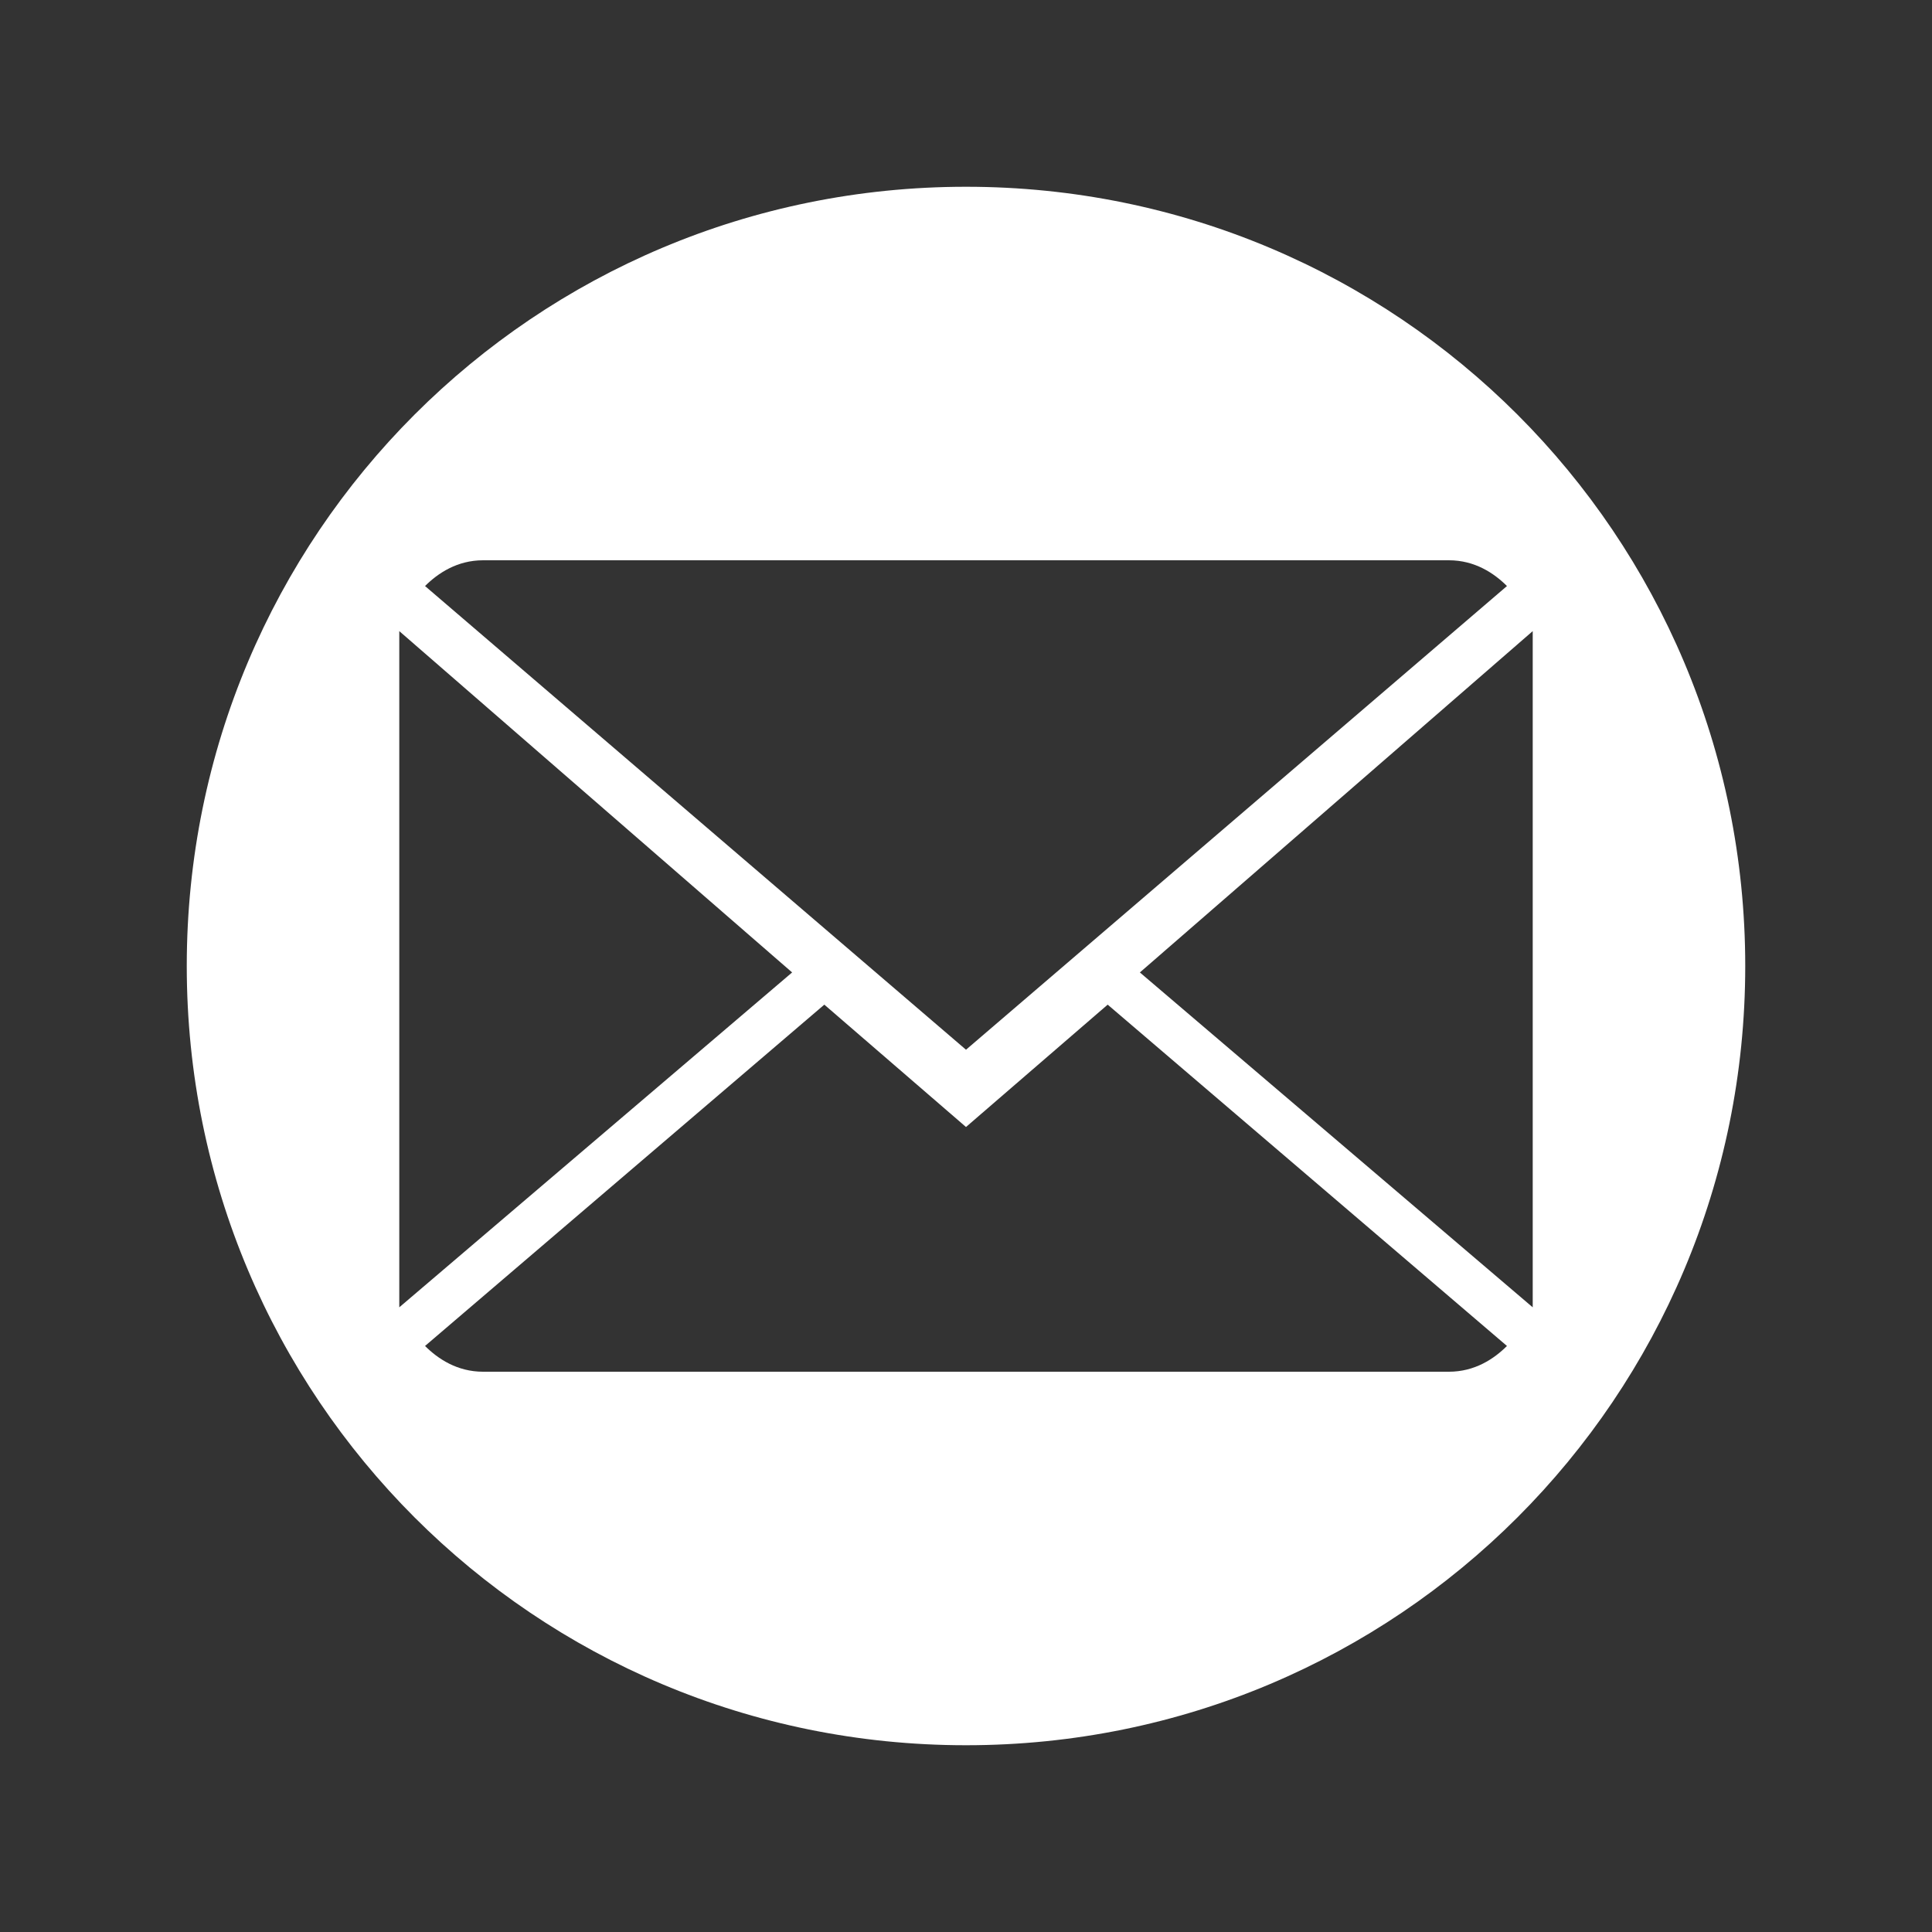
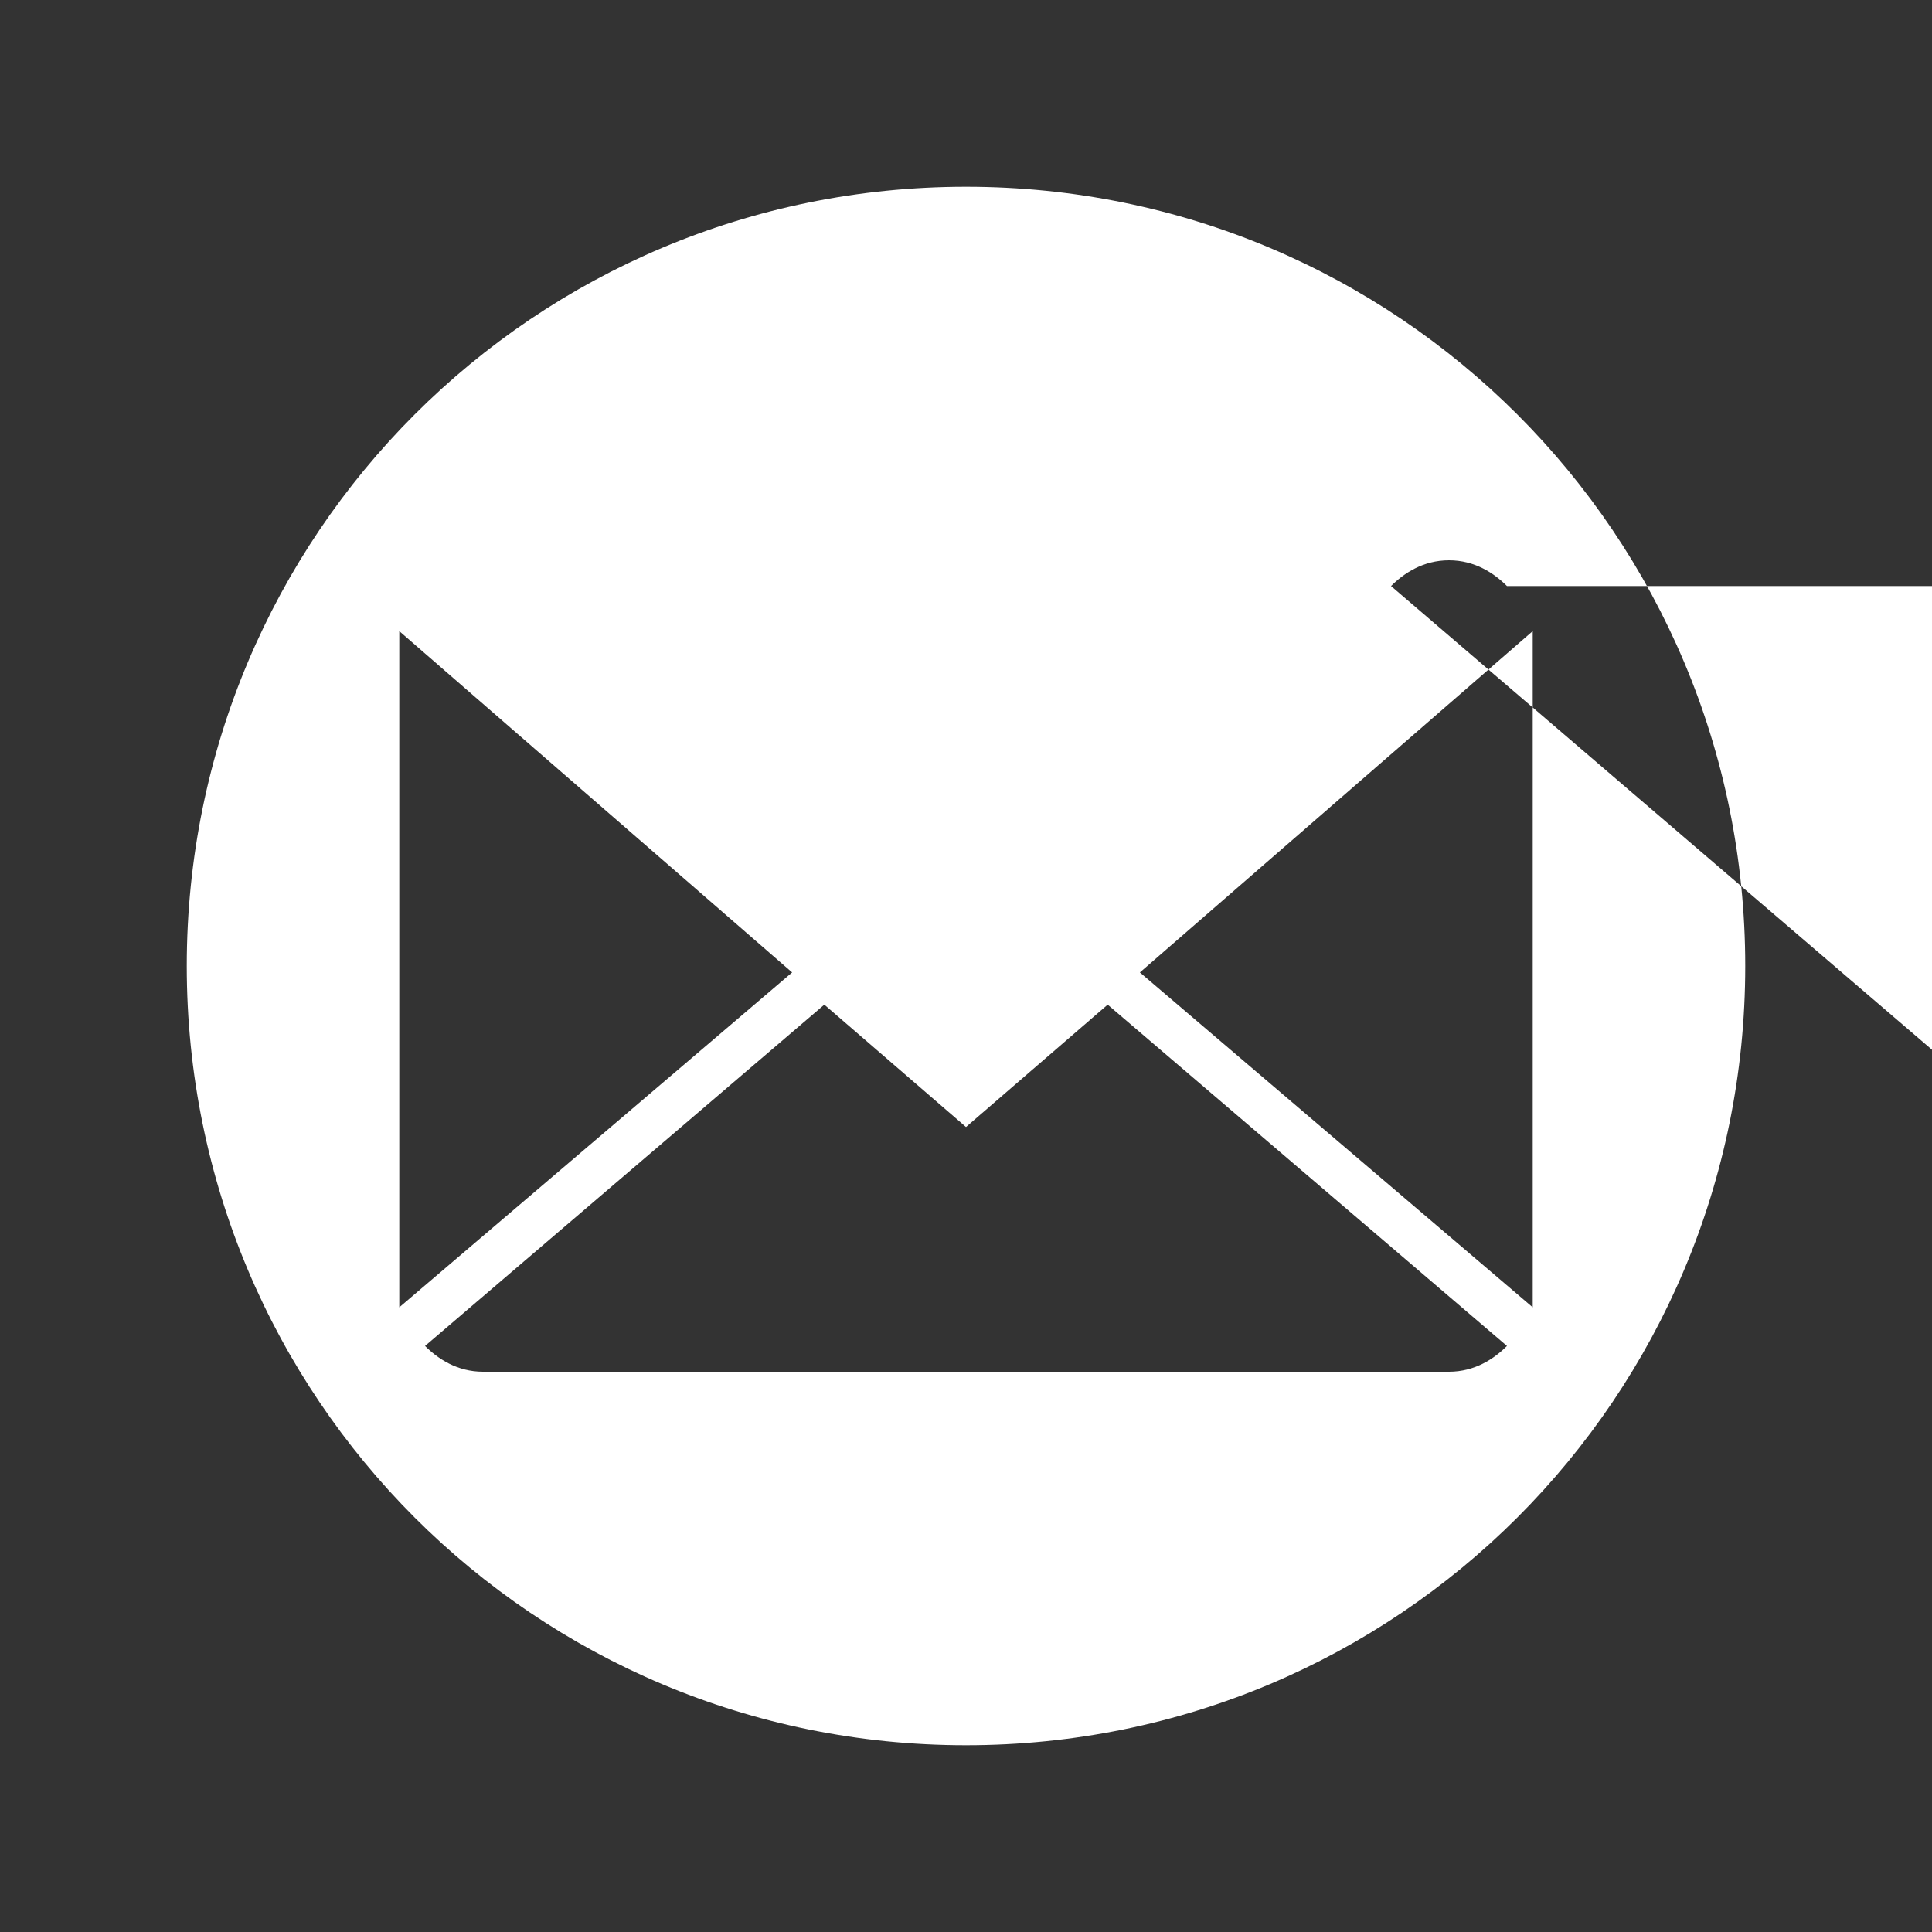
<svg xmlns="http://www.w3.org/2000/svg" xml:space="preserve" width="300px" height="300px" version="1.1" shape-rendering="geometricPrecision" text-rendering="geometricPrecision" image-rendering="optimizeQuality" fill-rule="evenodd" clip-rule="evenodd" viewBox="0 0 300 300">
  <rect x="0" y="0" width="300" height="300" fill="#333333" stroke="none" />
  <g>
-     <path fill="#FFFFFF" d="M150 29c67,0 121,54 121,121 0,67 -54,121 -121,121 -67,0 -121,-54 -121,-121 0,-67 54,-121 121,-121zm0 146l-22 -19 -62 53c2,2 5,4 9,4l150 0c4,0 7,-2 9,-4l-62 -53 -22 19zm84 -84c-2,-2 -5,-4 -9,-4l-150 0c-4,0 -7,2 -9,4l84 72 84 -72zm-172 7l0 105 61 -52 -61 -53zm115 53l61 52 0 -105 -61 53z" />
+     <path fill="#FFFFFF" d="M150 29c67,0 121,54 121,121 0,67 -54,121 -121,121 -67,0 -121,-54 -121,-121 0,-67 54,-121 121,-121zm0 146l-22 -19 -62 53c2,2 5,4 9,4l150 0c4,0 7,-2 9,-4l-62 -53 -22 19zm84 -84c-2,-2 -5,-4 -9,-4c-4,0 -7,2 -9,4l84 72 84 -72zm-172 7l0 105 61 -52 -61 -53zm115 53l61 52 0 -105 -61 53z" />
  </g>
</svg>